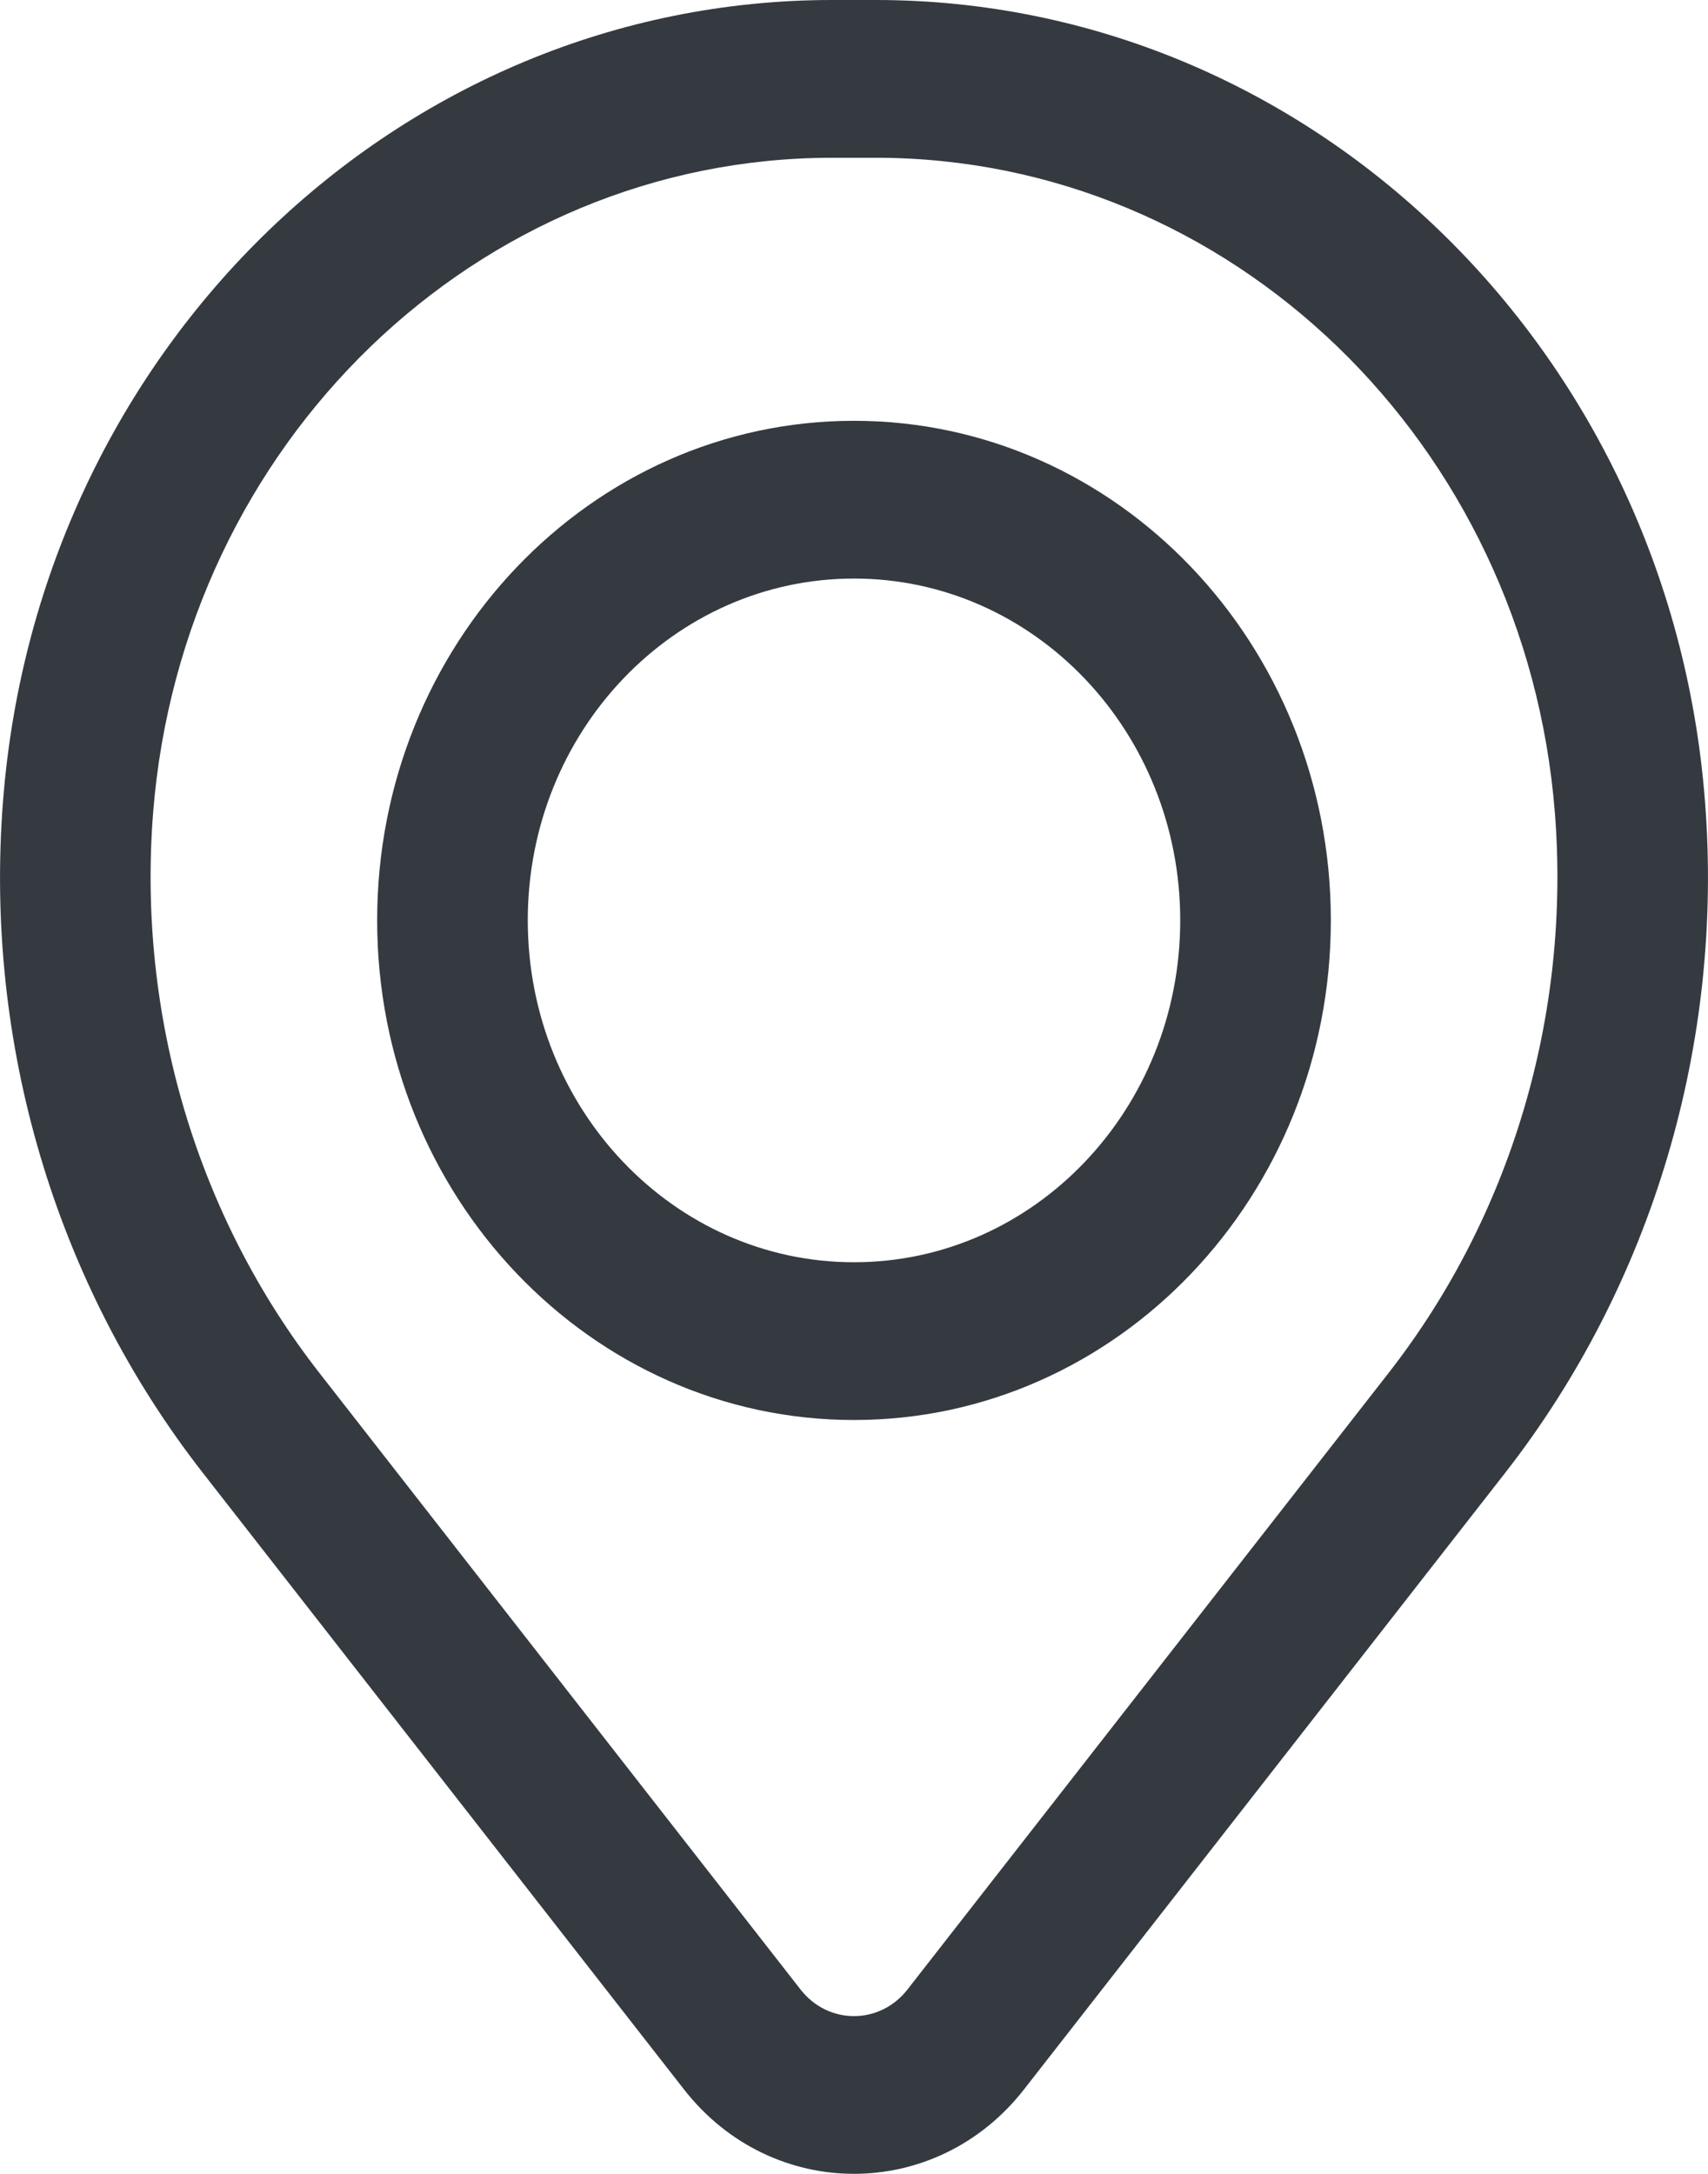
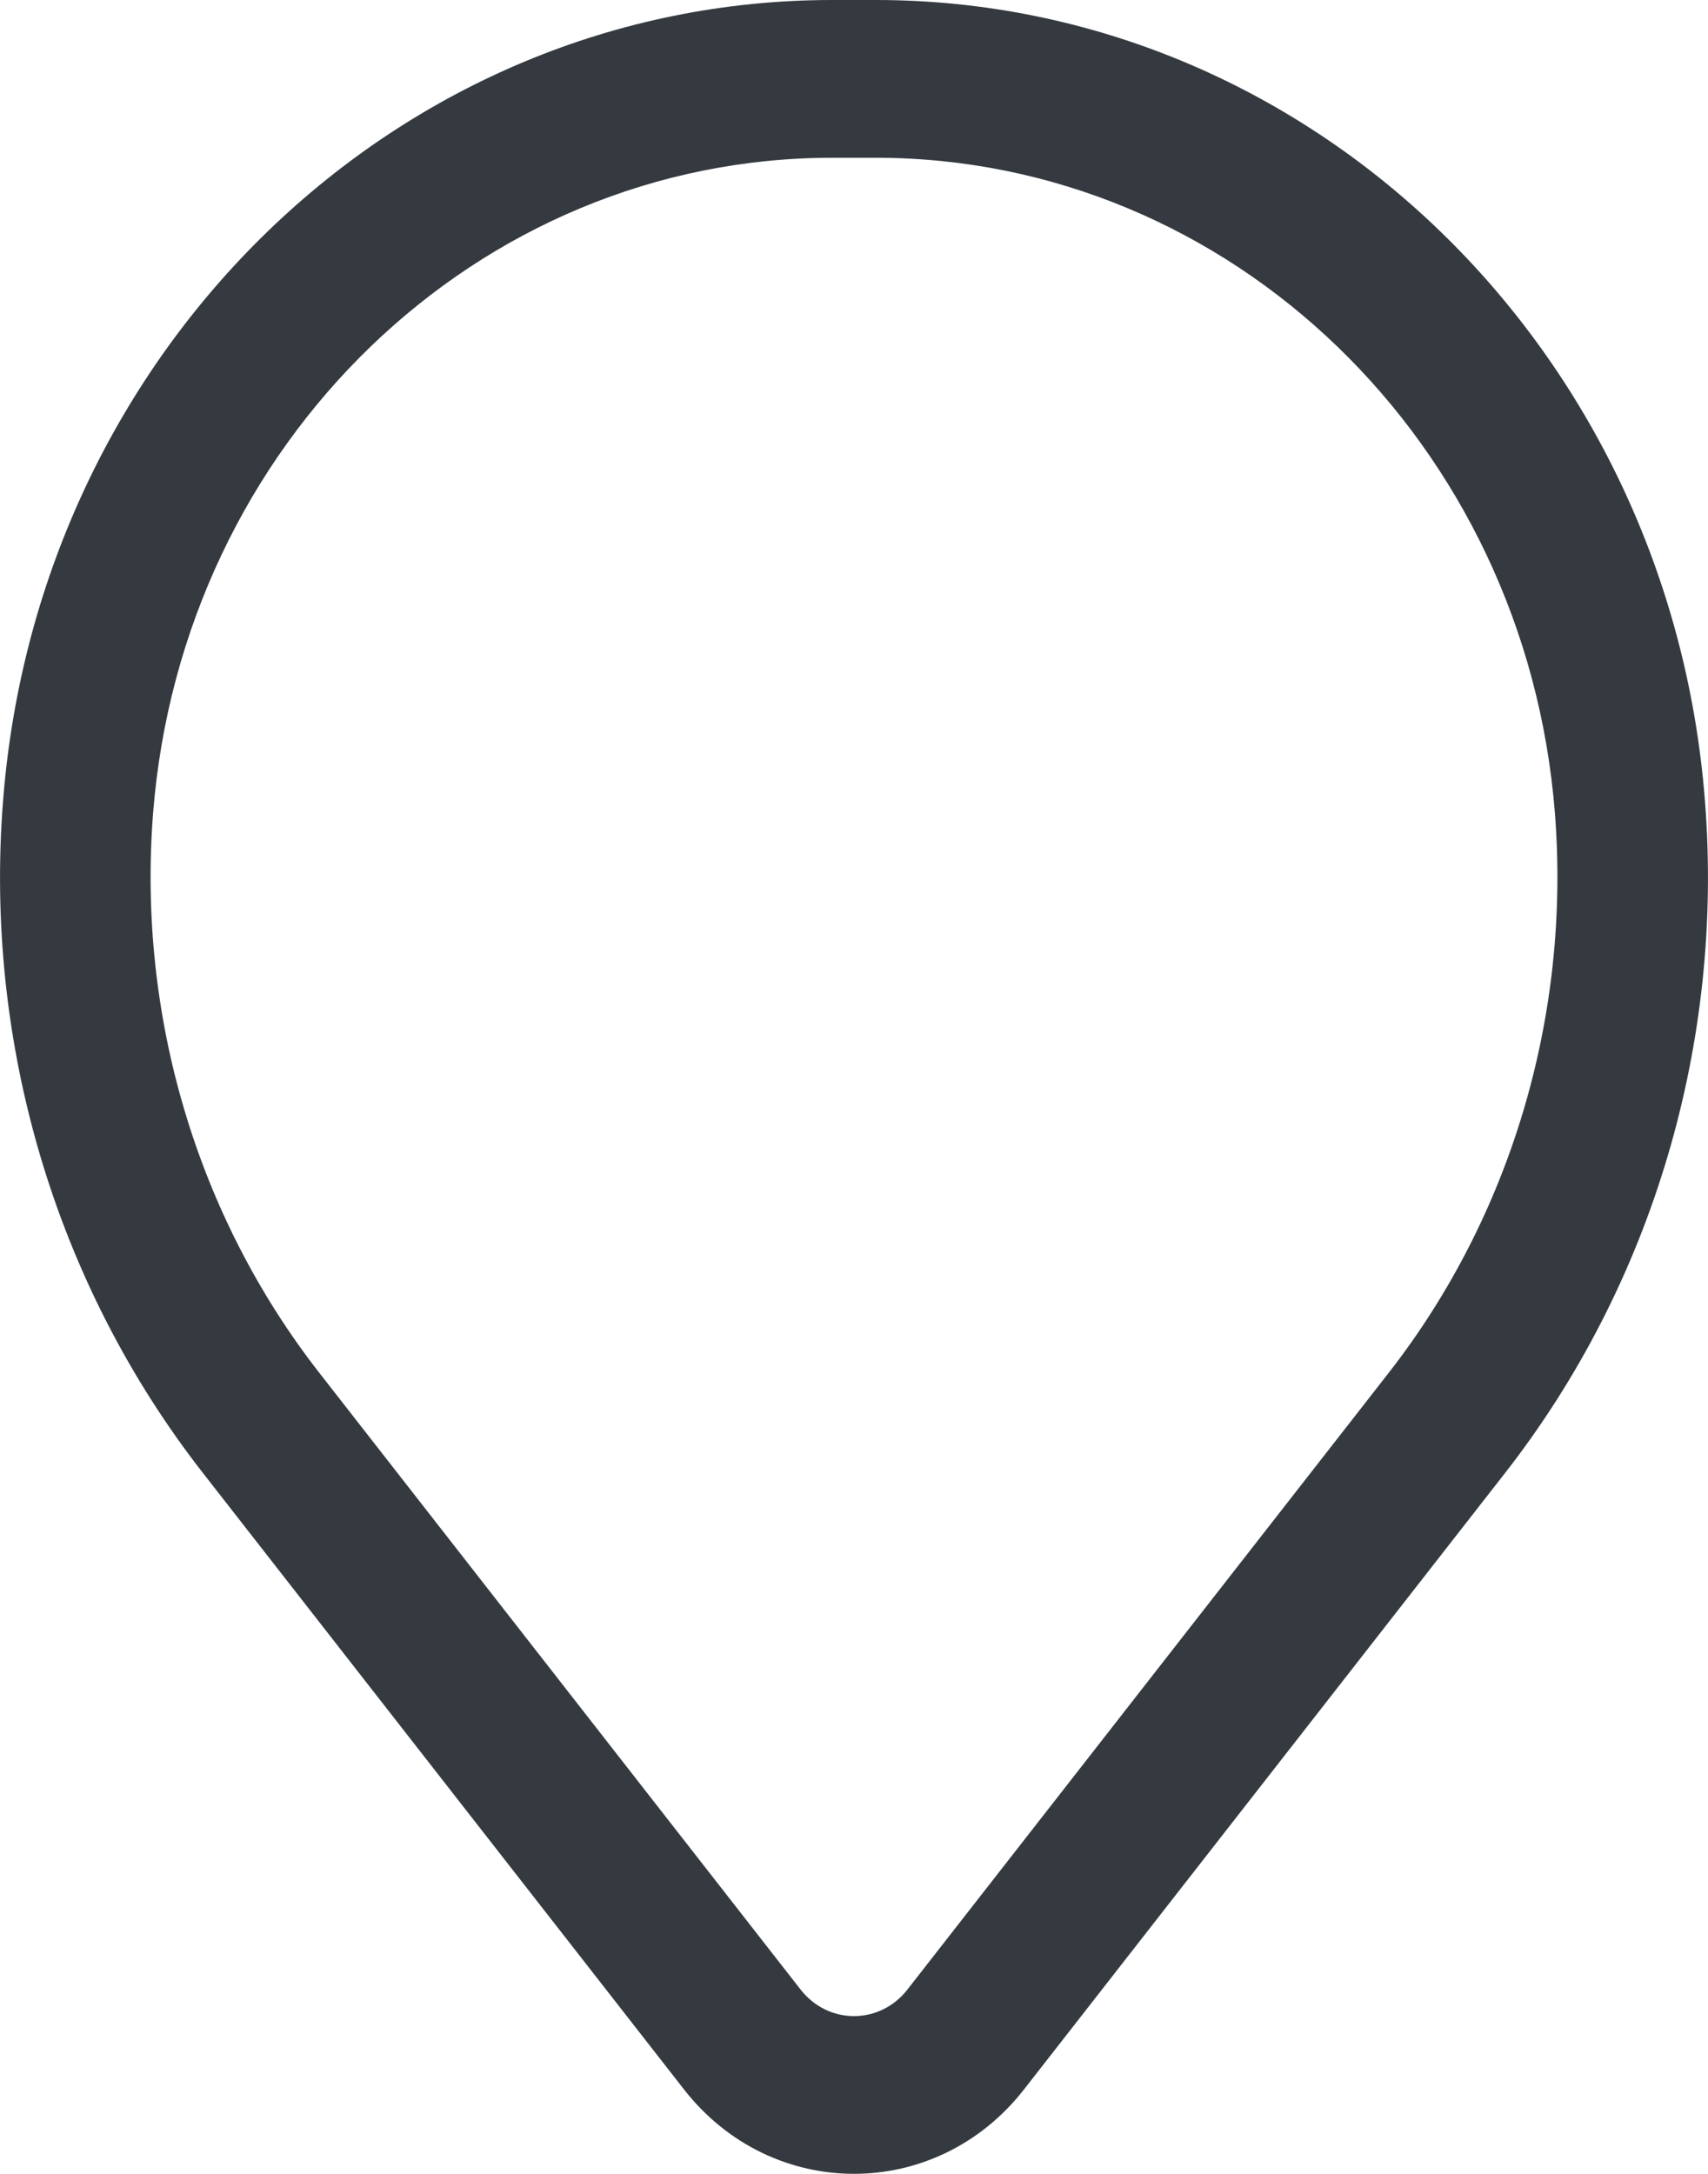
<svg xmlns="http://www.w3.org/2000/svg" width="11" height="14" viewBox="0 0 11 14" fill="none">
-   <path fill-rule="evenodd" clip-rule="evenodd" d="M2.429 5.927C2.429 4.15 3.804 2.71 5.5 2.71C7.196 2.71 8.571 4.15 8.571 5.927C8.571 7.704 7.196 9.145 5.5 9.145C3.804 9.145 2.429 7.704 2.429 5.927ZM5.5 3.726C4.339 3.726 3.399 4.711 3.399 5.927C3.399 7.143 4.339 8.129 5.5 8.129C6.661 8.129 7.601 7.143 7.601 5.927C7.601 4.711 6.661 3.726 5.5 3.726Z" fill="#343A40" />
  <path fill-rule="evenodd" clip-rule="evenodd" d="M0.02 5.153C0.249 2.241 2.571 0 5.36 0H5.64C8.429 0 10.751 2.241 10.98 5.153C11.104 6.717 10.642 8.27 9.694 9.485L6.595 13.456C6.029 14.181 4.971 14.181 4.405 13.456L1.306 9.485C0.358 8.27 -0.104 6.717 0.02 5.153ZM5.36 1.016C3.076 1.016 1.174 2.852 0.986 5.236C0.884 6.538 1.268 7.831 2.057 8.842L5.156 12.813C5.334 13.041 5.666 13.041 5.844 12.813L8.943 8.842C9.732 7.831 10.116 6.538 10.014 5.236C9.826 2.852 7.924 1.016 5.64 1.016H5.36Z" fill="#343A40" />
</svg>